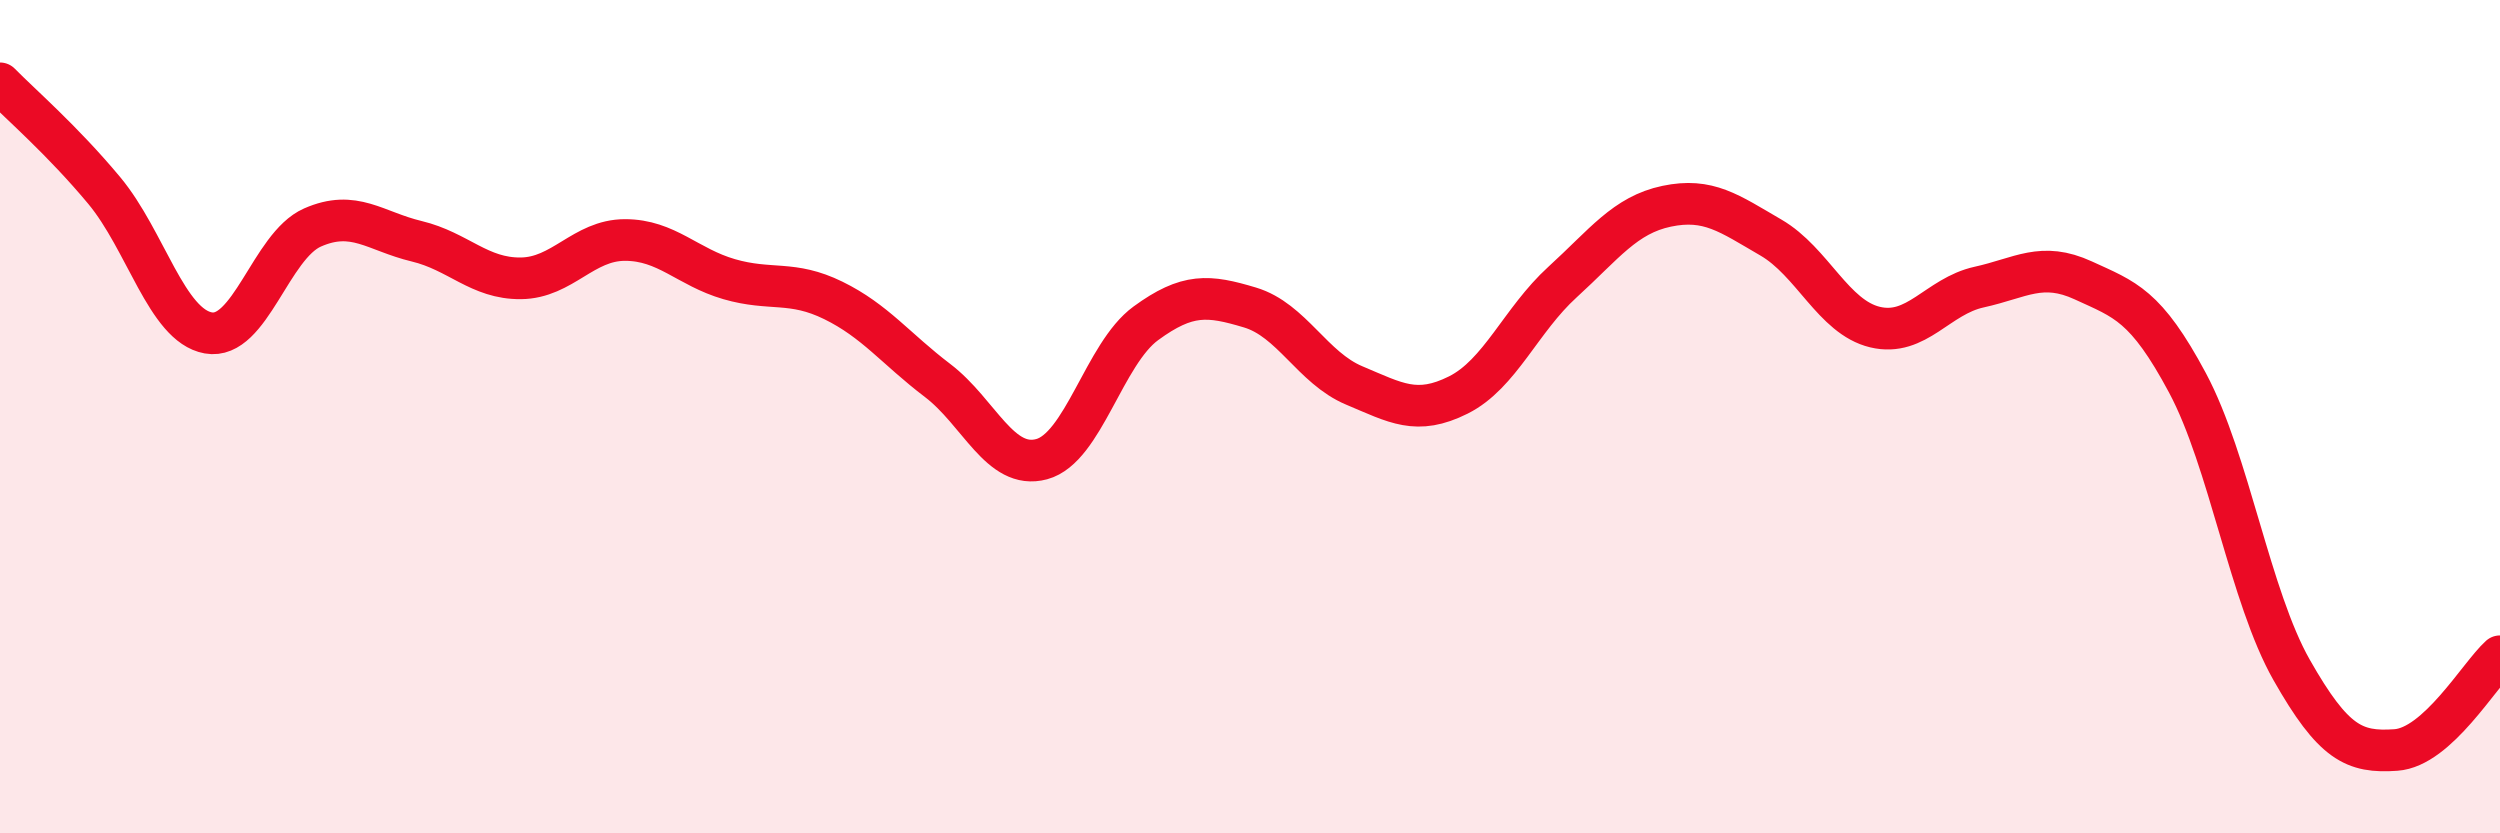
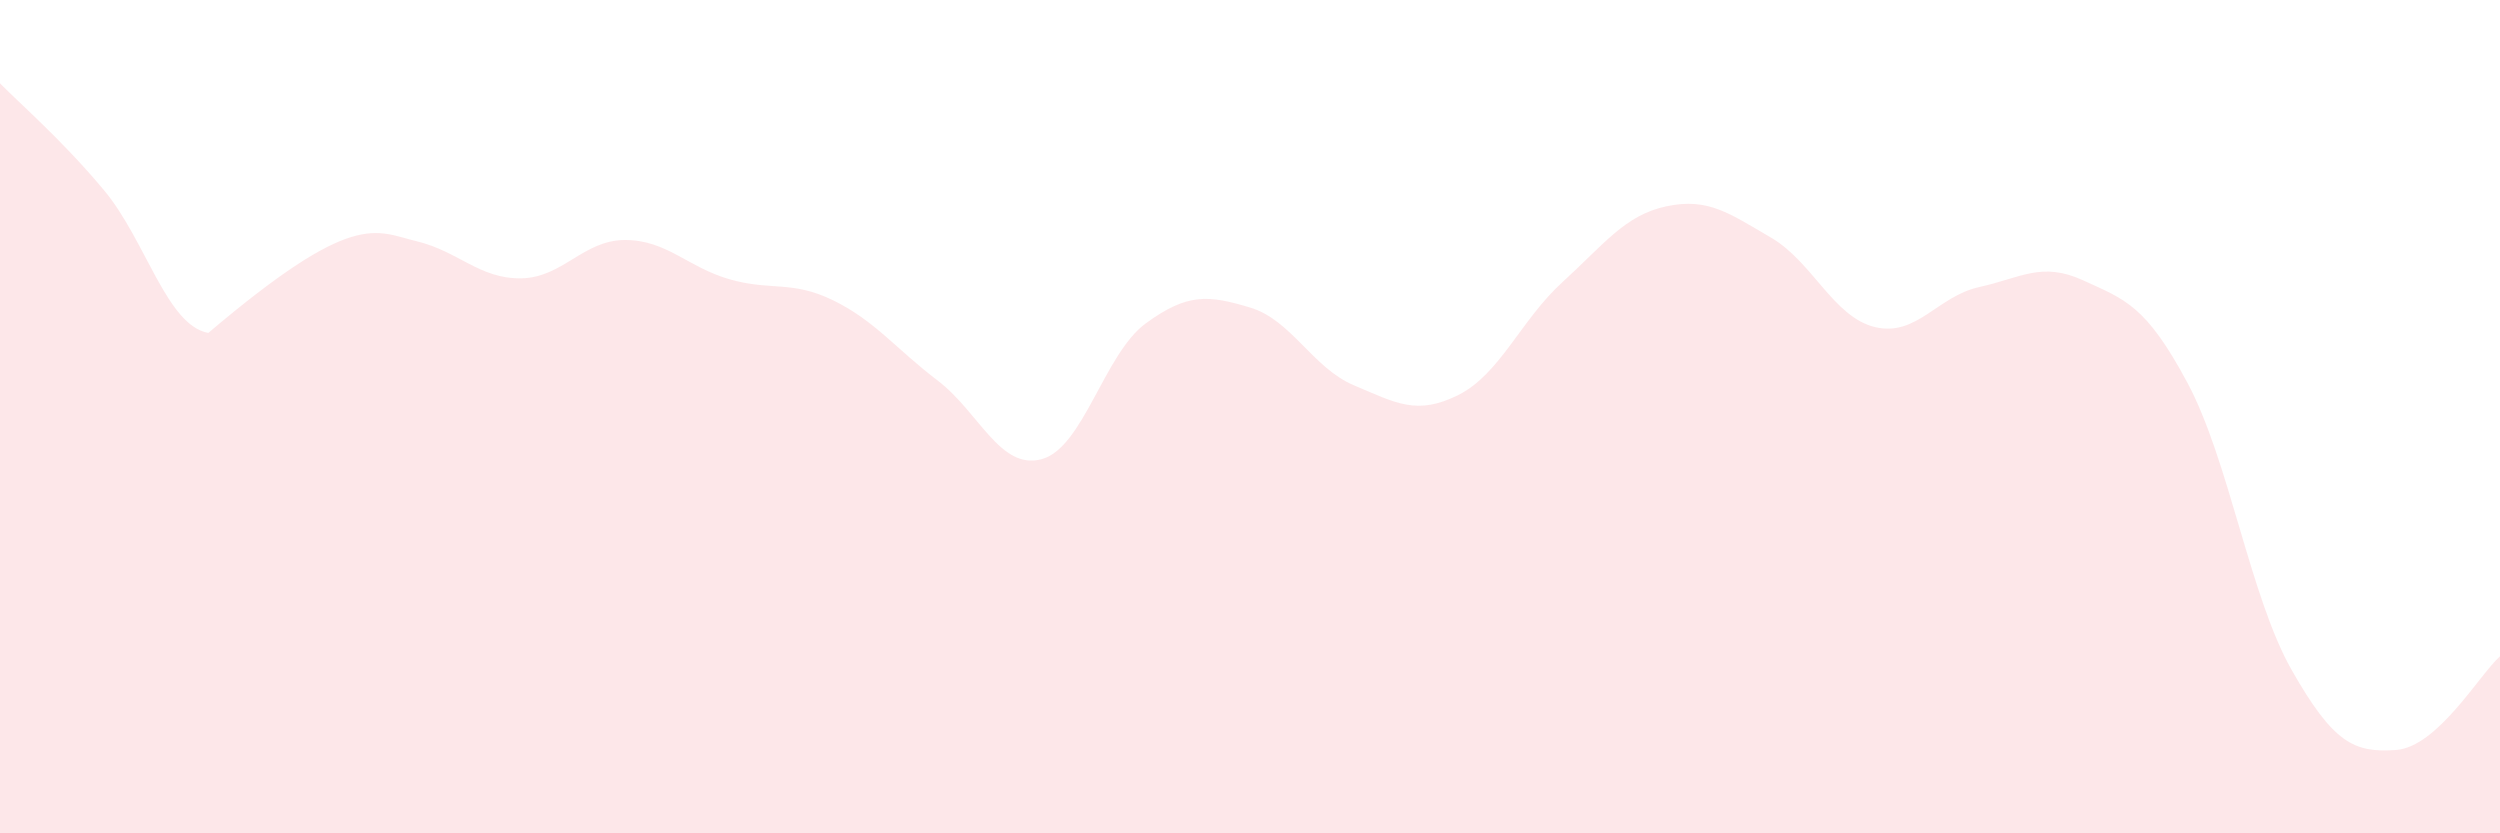
<svg xmlns="http://www.w3.org/2000/svg" width="60" height="20" viewBox="0 0 60 20">
-   <path d="M 0,2 C 0.5,2.51 1.5,3.37 2.5,4.57 C 3.5,5.77 4,7.81 5,7.99 C 6,8.17 6.5,5.9 7.5,5.46 C 8.5,5.02 9,5.55 10,5.79 C 11,6.03 11.5,6.69 12.5,6.68 C 13.5,6.67 14,5.76 15,5.76 C 16,5.76 16.5,6.41 17.5,6.7 C 18.5,6.99 19,6.72 20,7.21 C 21,7.7 21.5,8.37 22.5,9.13 C 23.5,9.89 24,11.29 25,11.02 C 26,10.75 26.5,8.49 27.5,7.76 C 28.5,7.03 29,7.08 30,7.38 C 31,7.68 31.5,8.83 32.5,9.25 C 33.5,9.67 34,9.98 35,9.48 C 36,8.98 36.5,7.68 37.5,6.77 C 38.5,5.86 39,5.16 40,4.95 C 41,4.74 41.5,5.12 42.5,5.7 C 43.5,6.28 44,7.61 45,7.85 C 46,8.09 46.5,7.11 47.5,6.89 C 48.5,6.67 49,6.27 50,6.73 C 51,7.19 51.5,7.32 52.5,9.19 C 53.5,11.06 54,14.32 55,16.08 C 56,17.84 56.5,18.07 57.5,18 C 58.5,17.93 59.5,16.2 60,15.75L60 20L0 20Z" fill="#EB0A25" opacity="0.1" stroke-linecap="round" stroke-linejoin="round" />
-   <path d="M 0,2 C 0.5,2.51 1.5,3.37 2.5,4.57 C 3.5,5.77 4,7.81 5,7.99 C 6,8.17 6.5,5.9 7.5,5.46 C 8.5,5.02 9,5.55 10,5.79 C 11,6.03 11.5,6.69 12.5,6.68 C 13.5,6.67 14,5.76 15,5.76 C 16,5.76 16.5,6.41 17.5,6.7 C 18.5,6.99 19,6.72 20,7.21 C 21,7.7 21.5,8.37 22.5,9.13 C 23.5,9.89 24,11.29 25,11.02 C 26,10.75 26.5,8.49 27.5,7.76 C 28.5,7.03 29,7.08 30,7.38 C 31,7.68 31.5,8.83 32.5,9.25 C 33.5,9.67 34,9.98 35,9.48 C 36,8.98 36.5,7.68 37.5,6.77 C 38.5,5.86 39,5.16 40,4.95 C 41,4.74 41.5,5.12 42.5,5.7 C 43.5,6.28 44,7.61 45,7.85 C 46,8.09 46.5,7.11 47.5,6.89 C 48.5,6.67 49,6.27 50,6.73 C 51,7.19 51.5,7.32 52.5,9.19 C 53.5,11.06 54,14.32 55,16.08 C 56,17.84 56.5,18.07 57.5,18 C 58.5,17.93 59.5,16.2 60,15.75" stroke="#EB0A25" stroke-width="1" fill="none" stroke-linecap="round" stroke-linejoin="round" />
+   <path d="M 0,2 C 0.5,2.51 1.5,3.37 2.5,4.57 C 3.5,5.77 4,7.81 5,7.99 C 8.5,5.02 9,5.55 10,5.79 C 11,6.03 11.5,6.69 12.5,6.68 C 13.5,6.67 14,5.76 15,5.76 C 16,5.76 16.5,6.41 17.5,6.7 C 18.5,6.99 19,6.72 20,7.21 C 21,7.7 21.5,8.37 22.5,9.13 C 23.5,9.89 24,11.29 25,11.02 C 26,10.75 26.5,8.49 27.5,7.76 C 28.5,7.03 29,7.08 30,7.38 C 31,7.68 31.5,8.83 32.5,9.25 C 33.5,9.67 34,9.98 35,9.48 C 36,8.98 36.5,7.68 37.5,6.77 C 38.5,5.86 39,5.16 40,4.95 C 41,4.74 41.5,5.12 42.5,5.7 C 43.5,6.28 44,7.61 45,7.85 C 46,8.09 46.5,7.11 47.5,6.89 C 48.5,6.67 49,6.27 50,6.73 C 51,7.19 51.5,7.32 52.5,9.19 C 53.5,11.06 54,14.32 55,16.08 C 56,17.84 56.5,18.07 57.5,18 C 58.5,17.93 59.5,16.2 60,15.75L60 20L0 20Z" fill="#EB0A25" opacity="0.1" stroke-linecap="round" stroke-linejoin="round" />
</svg>